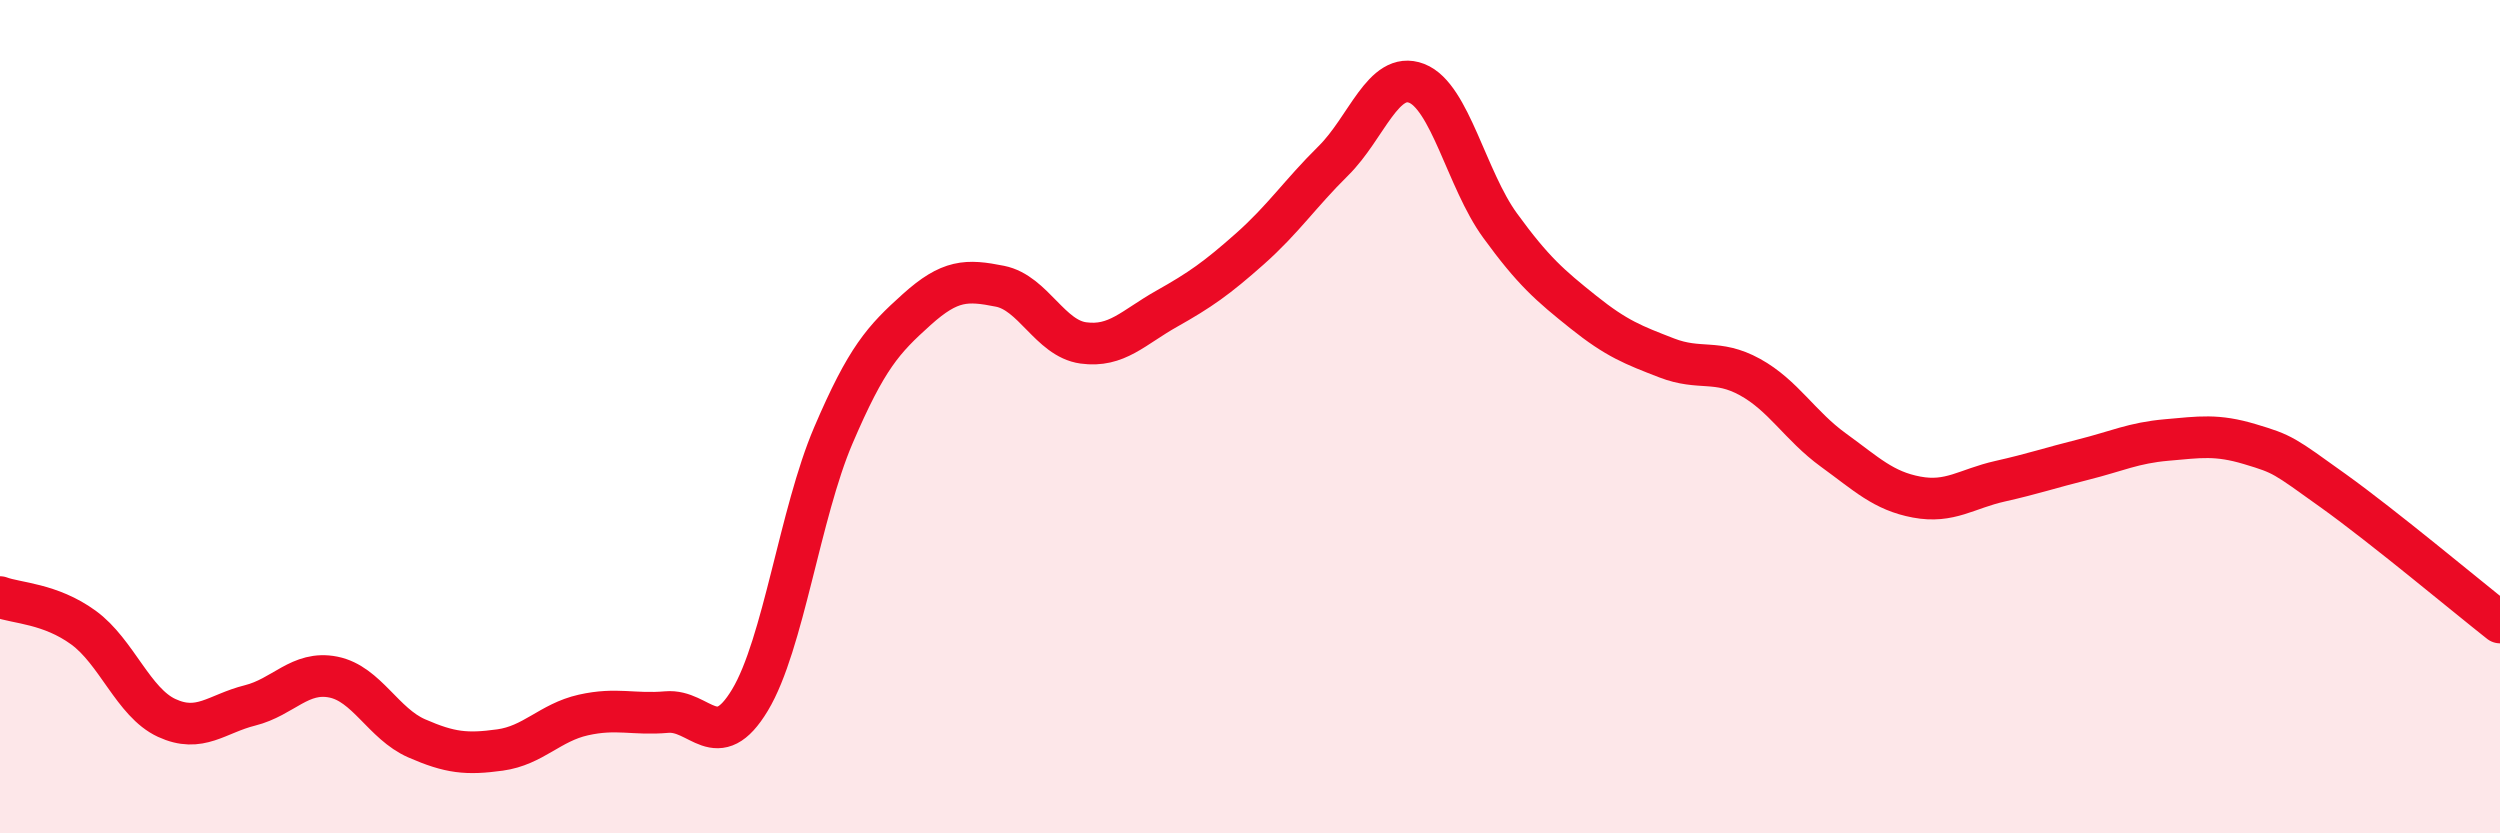
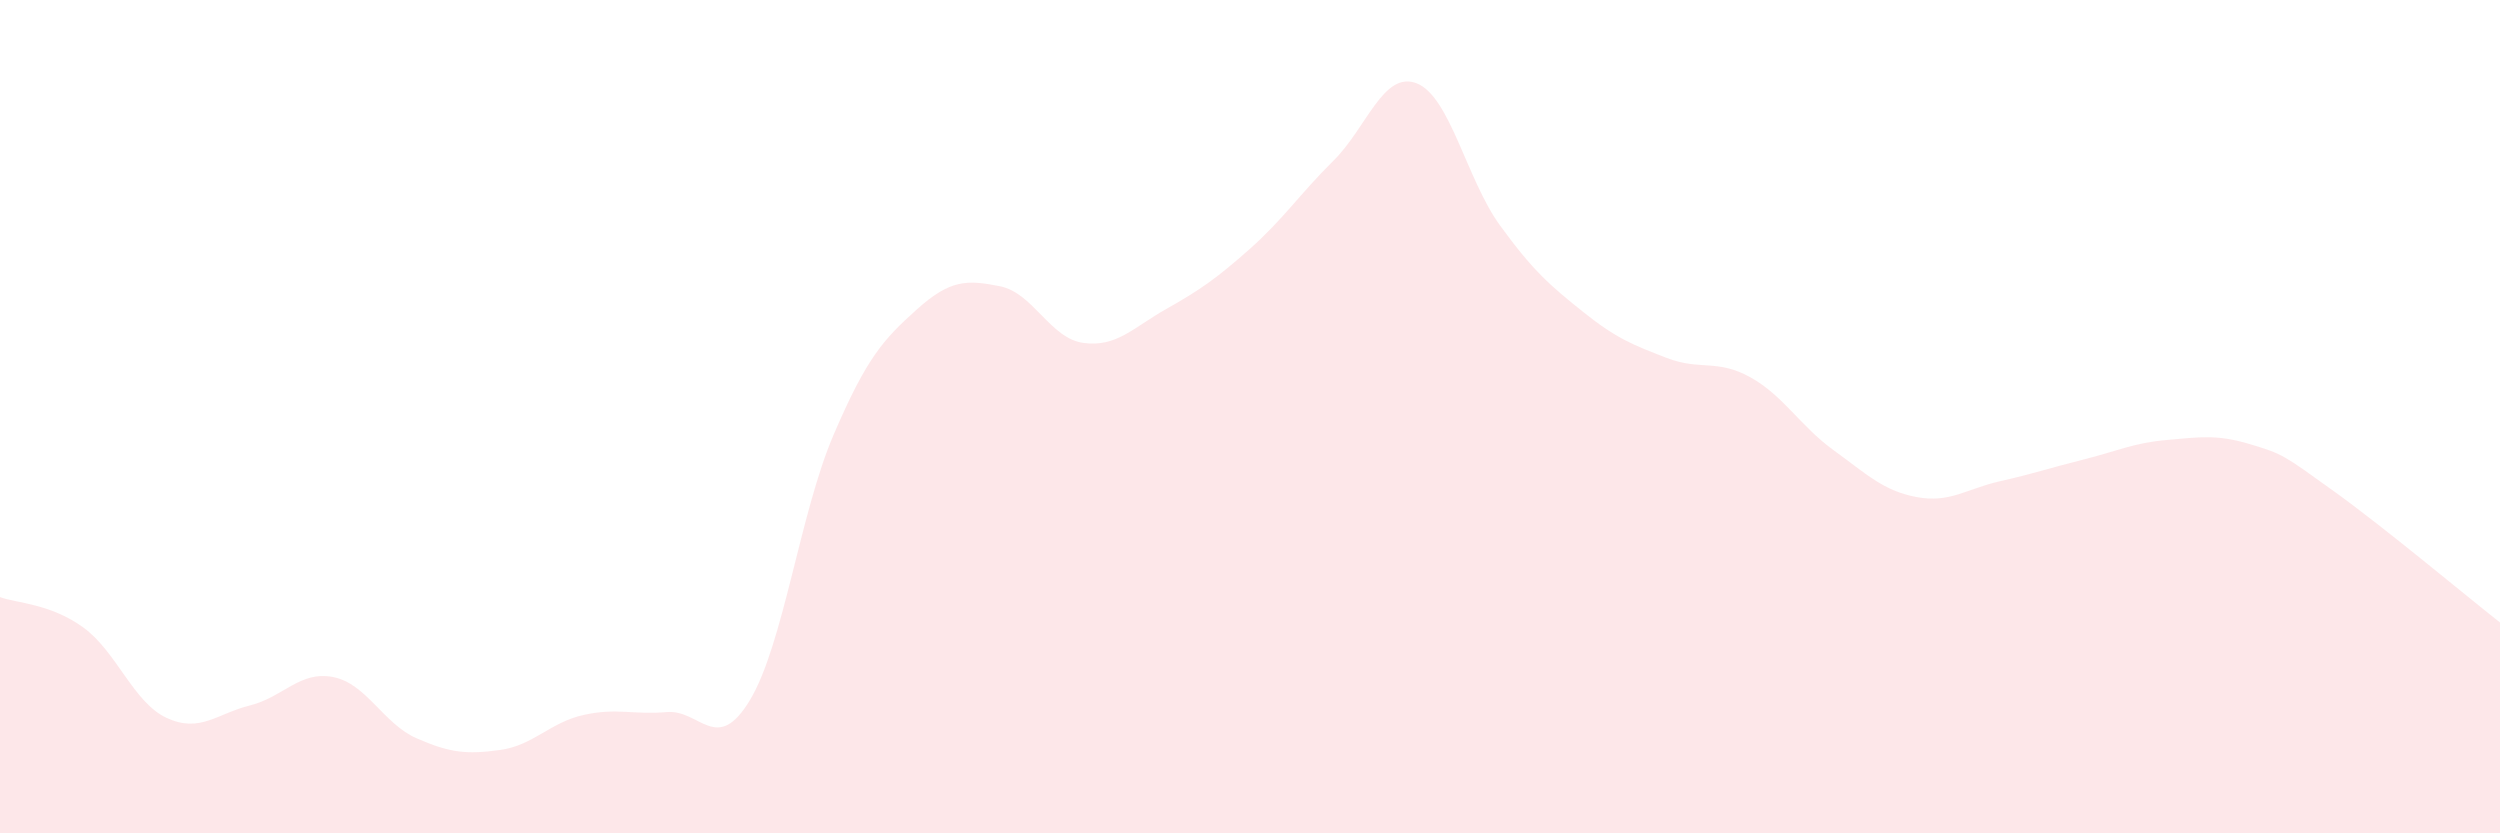
<svg xmlns="http://www.w3.org/2000/svg" width="60" height="20" viewBox="0 0 60 20">
  <path d="M 0,14.33 C 0.4,14.48 1.2,14.48 2,15.06 C 2.8,15.64 3.2,16.86 4,17.23 C 4.8,17.6 5.2,17.13 6,16.93 C 6.8,16.73 7.2,16.09 8,16.25 C 8.8,16.41 9.2,17.37 10,17.72 C 10.8,18.07 11.2,18.11 12,18 C 12.8,17.89 13.2,17.34 14,17.16 C 14.8,16.98 15.2,17.16 16,17.09 C 16.8,17.02 17.2,18.13 18,16.8 C 18.8,15.47 19.2,12.32 20,10.45 C 20.8,8.58 21.2,8.15 22,7.43 C 22.8,6.71 23.2,6.71 24,6.87 C 24.8,7.03 25.2,8.12 26,8.23 C 26.8,8.34 27.2,7.86 28,7.41 C 28.8,6.96 29.2,6.68 30,5.97 C 30.8,5.26 31.2,4.65 32,3.86 C 32.8,3.07 33.2,1.69 34,2 C 34.8,2.31 35.2,4.31 36,5.41 C 36.8,6.51 37.2,6.85 38,7.49 C 38.8,8.13 39.2,8.28 40,8.59 C 40.8,8.9 41.2,8.61 42,9.05 C 42.8,9.49 43.2,10.22 44,10.8 C 44.8,11.38 45.2,11.78 46,11.93 C 46.8,12.08 47.2,11.73 48,11.55 C 48.8,11.37 49.2,11.23 50,11.03 C 50.8,10.83 51.2,10.63 52,10.56 C 52.8,10.49 53.2,10.42 54,10.66 C 54.8,10.9 54.8,10.92 56,11.78 C 57.2,12.64 59.2,14.31 60,14.94L60 20L0 20Z" fill="#EB0A25" opacity="0.1" stroke-linecap="round" stroke-linejoin="round" />
-   <path d="M 0,14.33 C 0.4,14.48 1.2,14.48 2,15.06 C 2.8,15.64 3.2,16.86 4,17.23 C 4.8,17.6 5.2,17.13 6,16.93 C 6.8,16.73 7.2,16.09 8,16.25 C 8.8,16.41 9.2,17.37 10,17.72 C 10.8,18.07 11.2,18.11 12,18 C 12.8,17.89 13.2,17.34 14,17.16 C 14.8,16.98 15.2,17.16 16,17.09 C 16.8,17.02 17.2,18.13 18,16.8 C 18.8,15.47 19.2,12.32 20,10.45 C 20.8,8.58 21.2,8.15 22,7.43 C 22.8,6.71 23.2,6.71 24,6.87 C 24.8,7.03 25.2,8.12 26,8.23 C 26.8,8.34 27.2,7.86 28,7.41 C 28.8,6.96 29.2,6.68 30,5.97 C 30.8,5.26 31.2,4.65 32,3.86 C 32.8,3.07 33.2,1.69 34,2 C 34.8,2.31 35.2,4.31 36,5.41 C 36.8,6.51 37.2,6.85 38,7.49 C 38.8,8.13 39.2,8.28 40,8.59 C 40.8,8.9 41.2,8.61 42,9.05 C 42.8,9.49 43.2,10.22 44,10.8 C 44.8,11.38 45.2,11.78 46,11.93 C 46.8,12.08 47.2,11.73 48,11.55 C 48.8,11.37 49.2,11.23 50,11.03 C 50.8,10.83 51.2,10.63 52,10.56 C 52.8,10.49 53.2,10.42 54,10.66 C 54.8,10.9 54.8,10.92 56,11.78 C 57.2,12.64 59.2,14.31 60,14.94" stroke="#EB0A25" stroke-width="1" fill="none" stroke-linecap="round" stroke-linejoin="round" />
</svg>